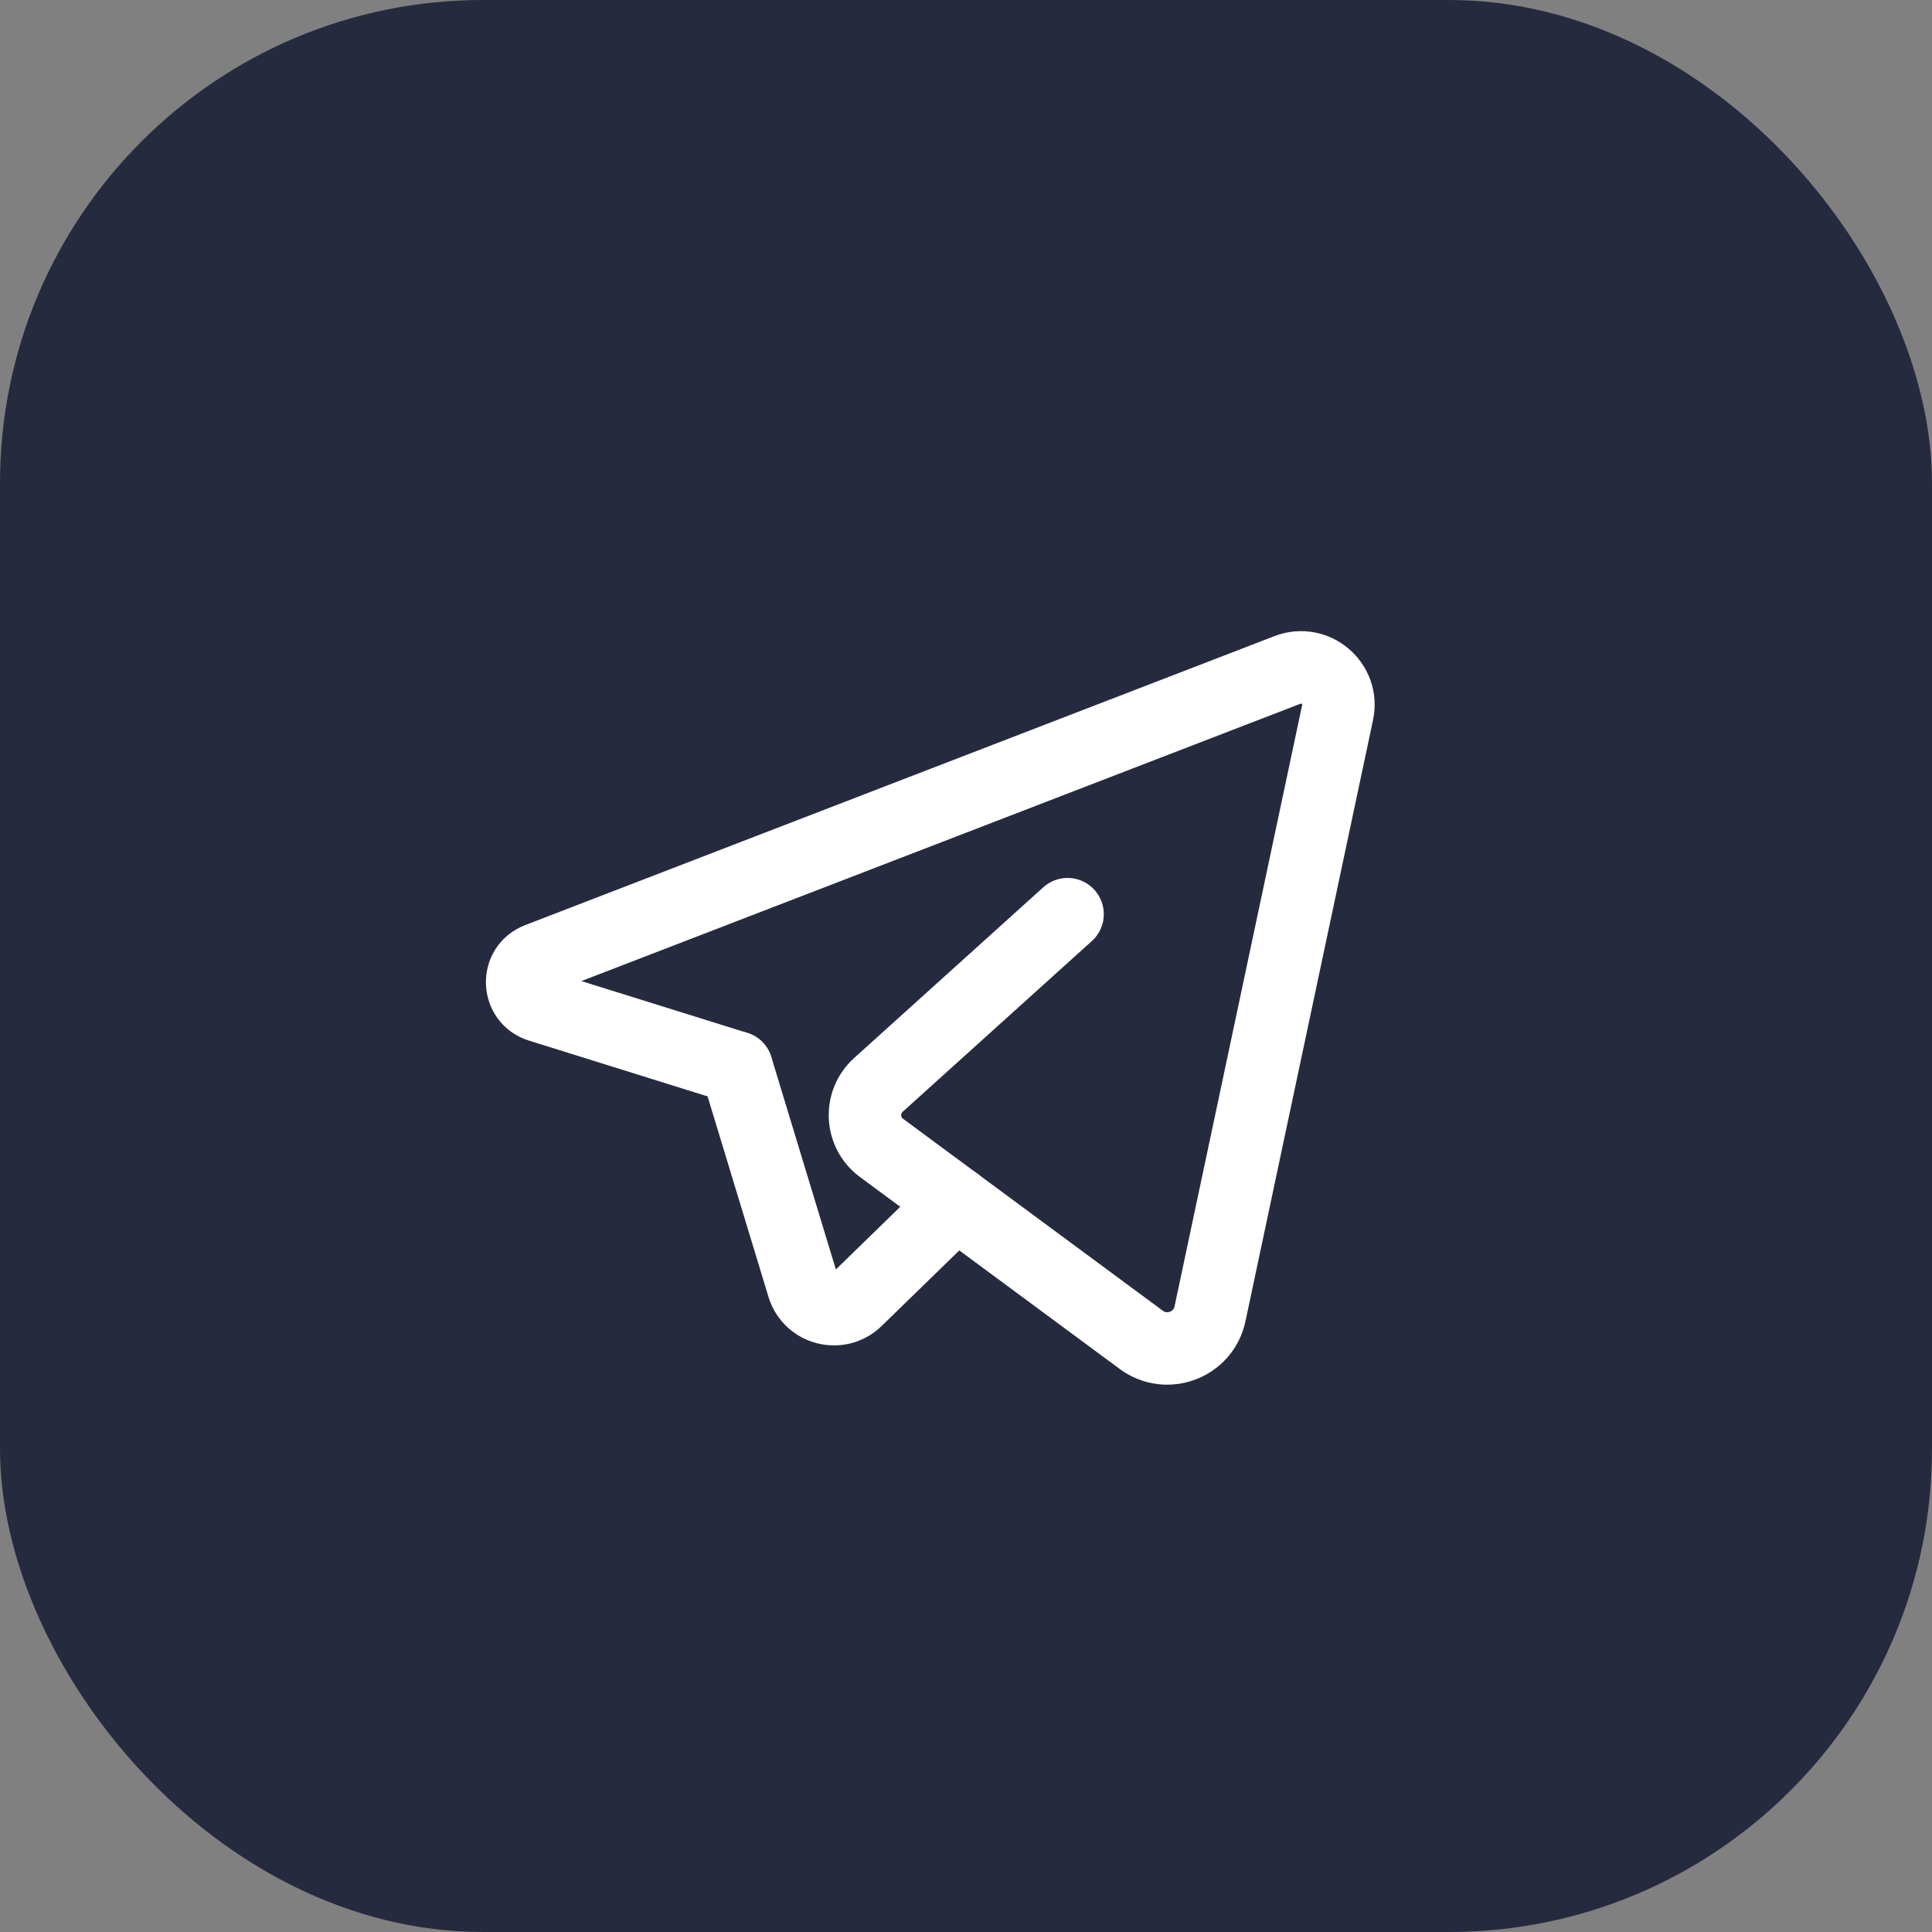
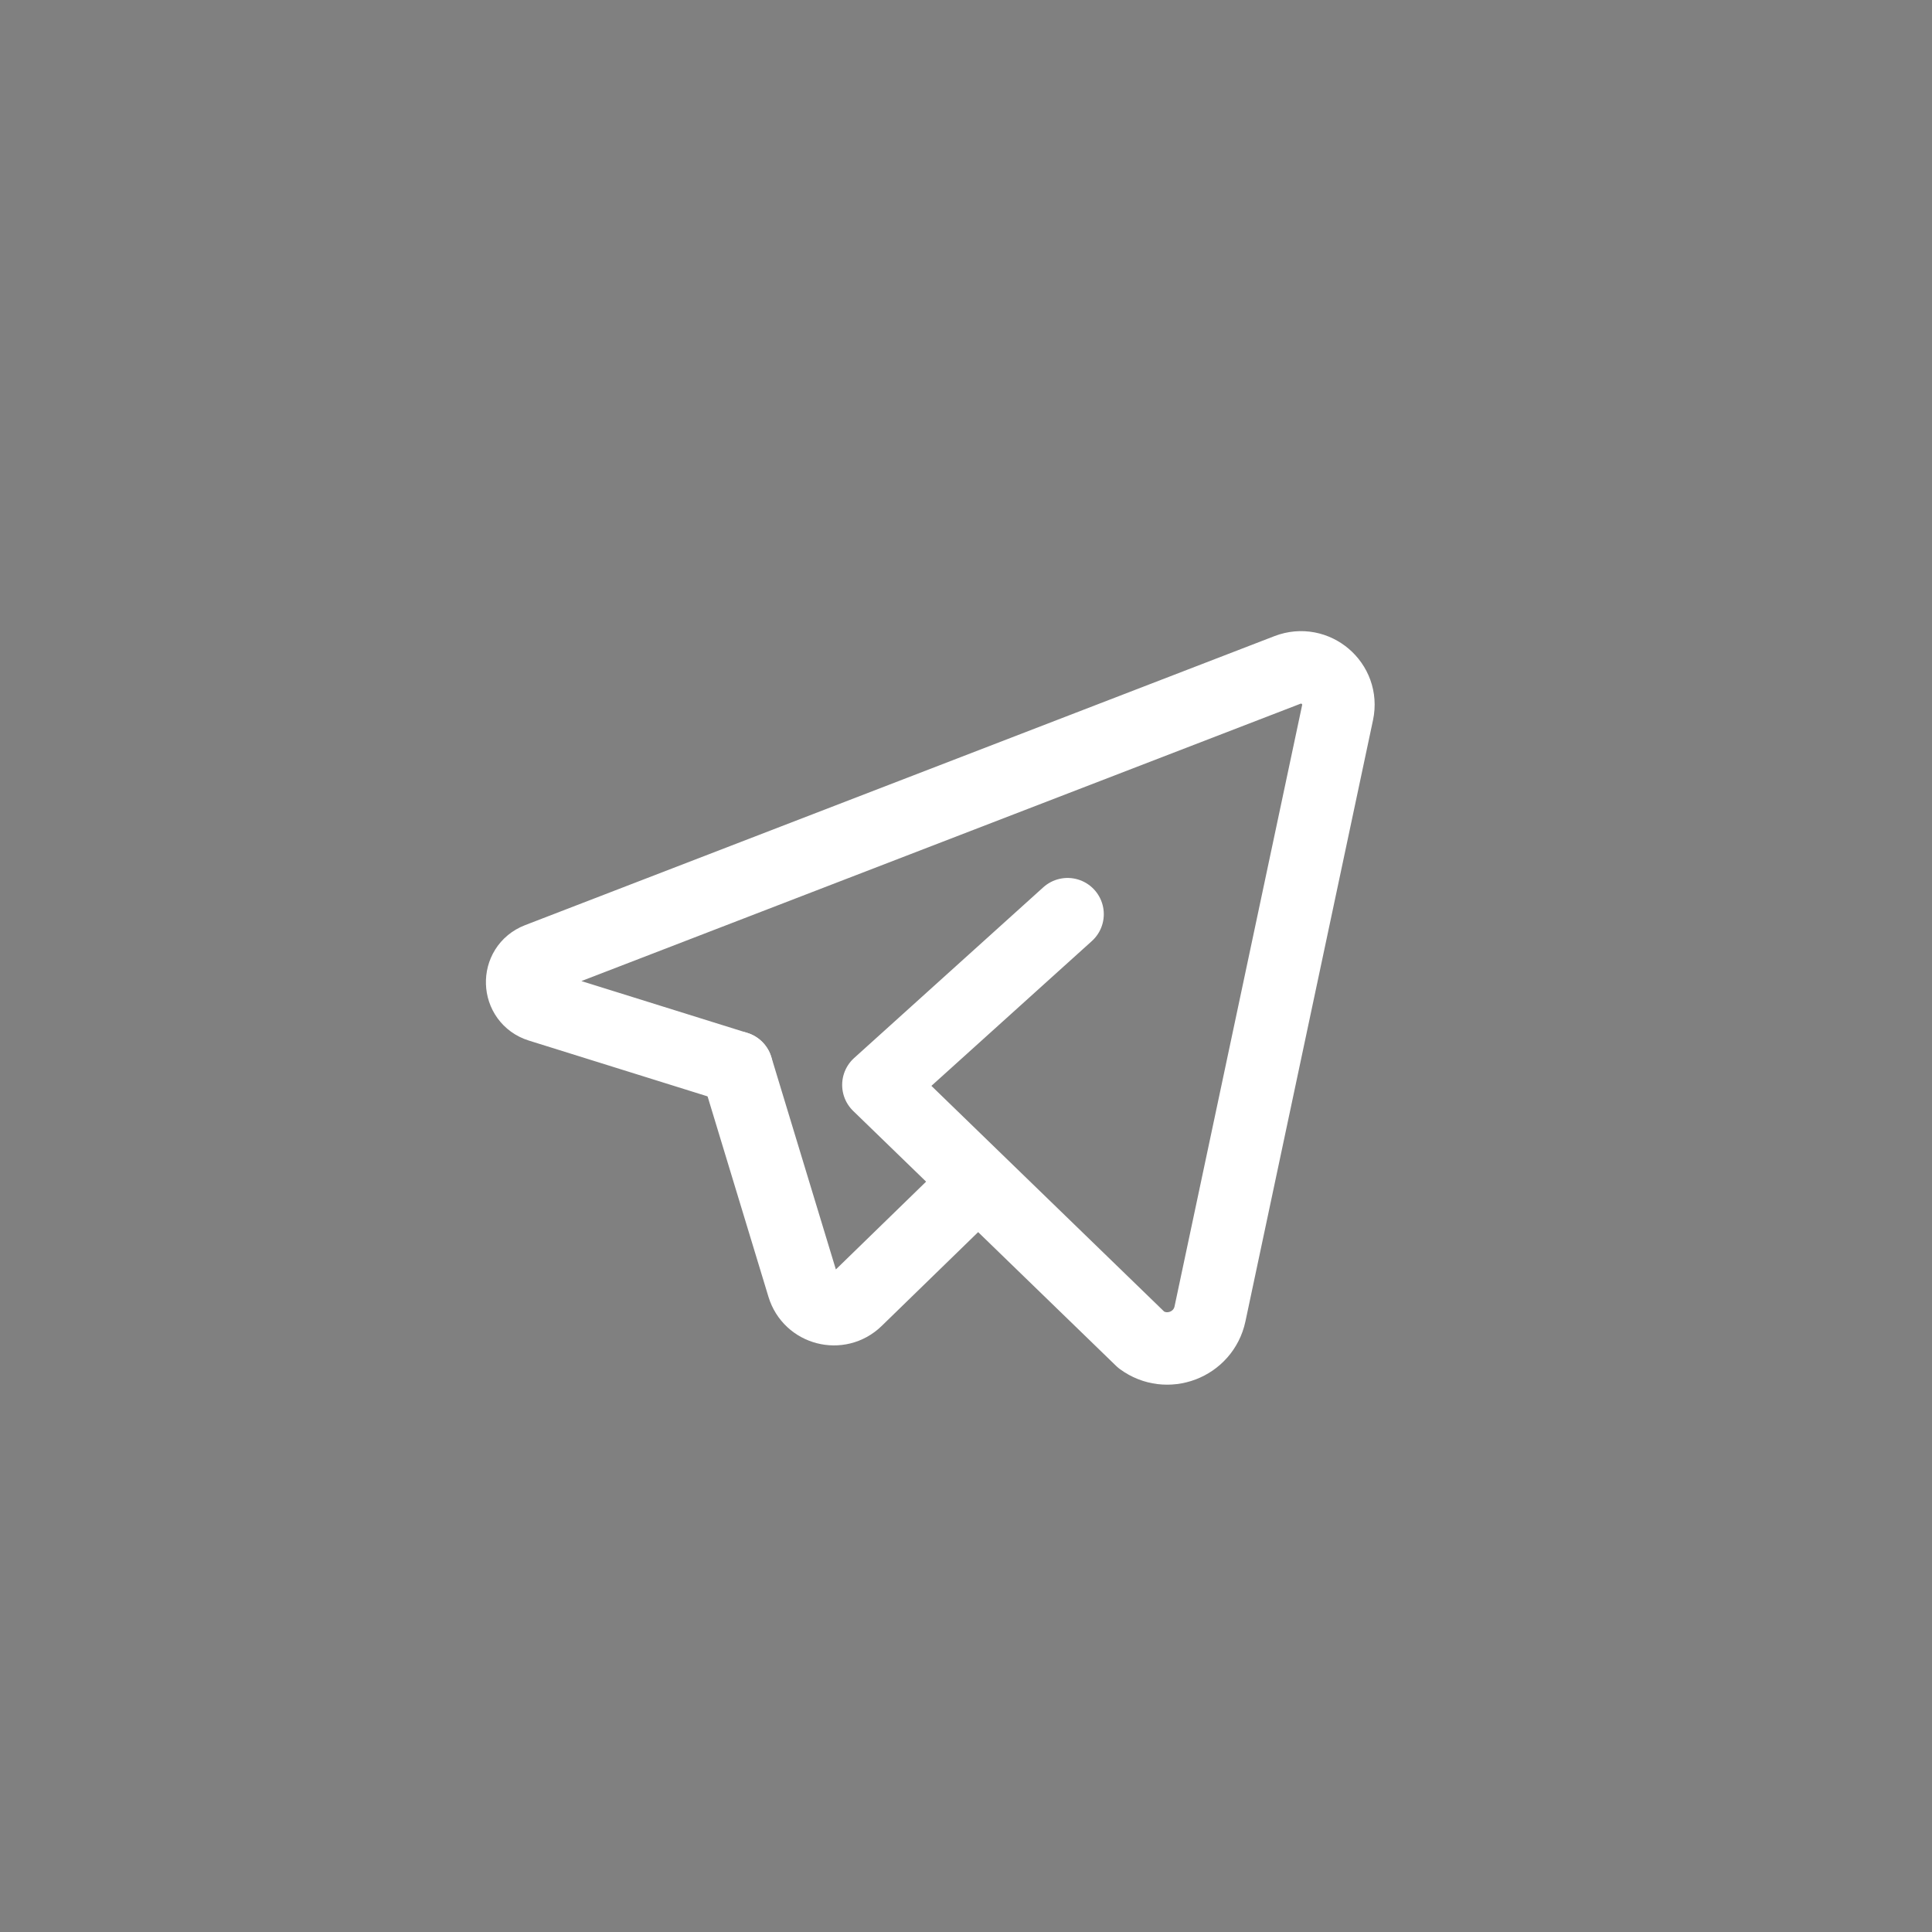
<svg xmlns="http://www.w3.org/2000/svg" width="40" height="40" viewBox="0 0 40 40" fill="none">
  <rect x="0" y="0" width="40" height="40" fill="#808080" stroke="none" />
-   <rect width="40" height="40" rx="10" fill="#262A3E" />
  <path d="M19.795 24.907L17.73 26.916C17.372 27.264 16.773 27.11 16.628 26.632L15.252 22.102" stroke="white" stroke-width="1.5" stroke-linecap="round" stroke-linejoin="round" />
-   <path d="M22.103 18.927C22.103 18.927 19.514 21.264 18.186 22.462C17.789 22.82 17.822 23.451 18.252 23.767L23.63 27.741C24.159 28.131 24.915 27.845 25.052 27.201L27.693 14.754C27.821 14.152 27.23 13.649 26.656 13.87L11.141 19.854C10.684 20.029 10.706 20.683 11.173 20.828L15.25 22.101" stroke="white" stroke-width="1.5" stroke-linecap="round" stroke-linejoin="round" />
+   <path d="M22.103 18.927C22.103 18.927 19.514 21.264 18.186 22.462L23.63 27.741C24.159 28.131 24.915 27.845 25.052 27.201L27.693 14.754C27.821 14.152 27.23 13.649 26.656 13.87L11.141 19.854C10.684 20.029 10.706 20.683 11.173 20.828L15.25 22.101" stroke="white" stroke-width="1.5" stroke-linecap="round" stroke-linejoin="round" />
</svg>